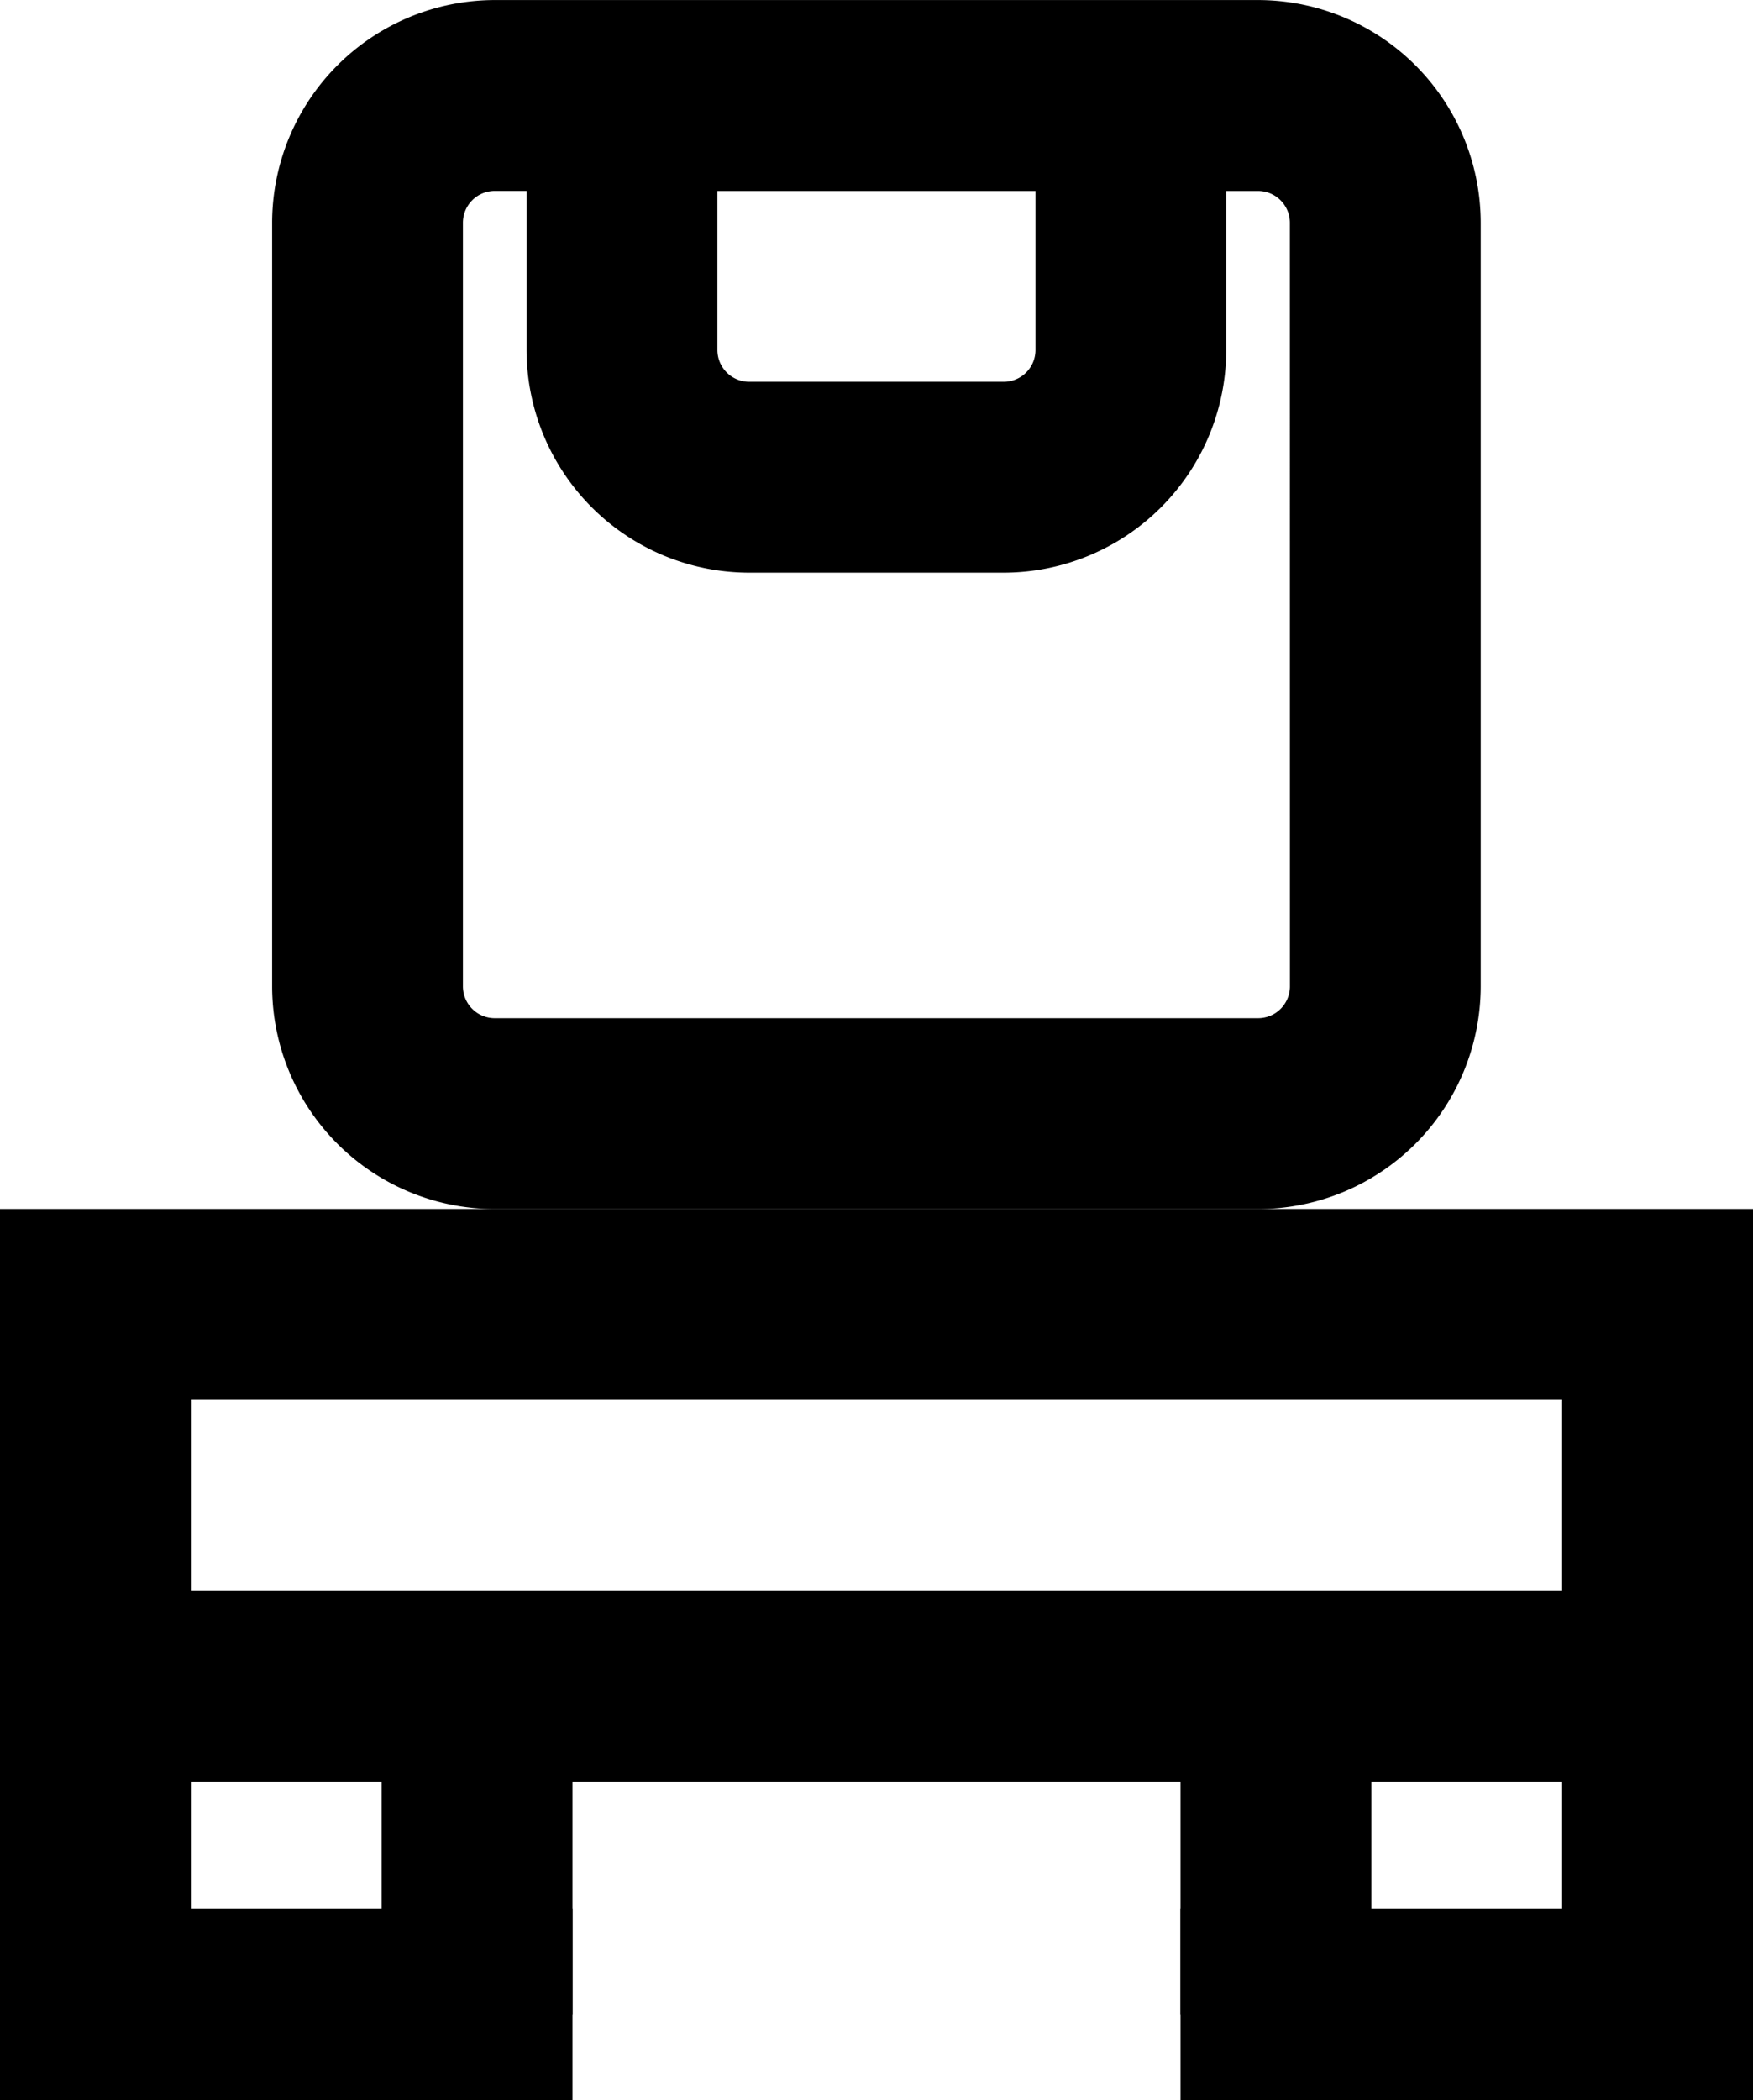
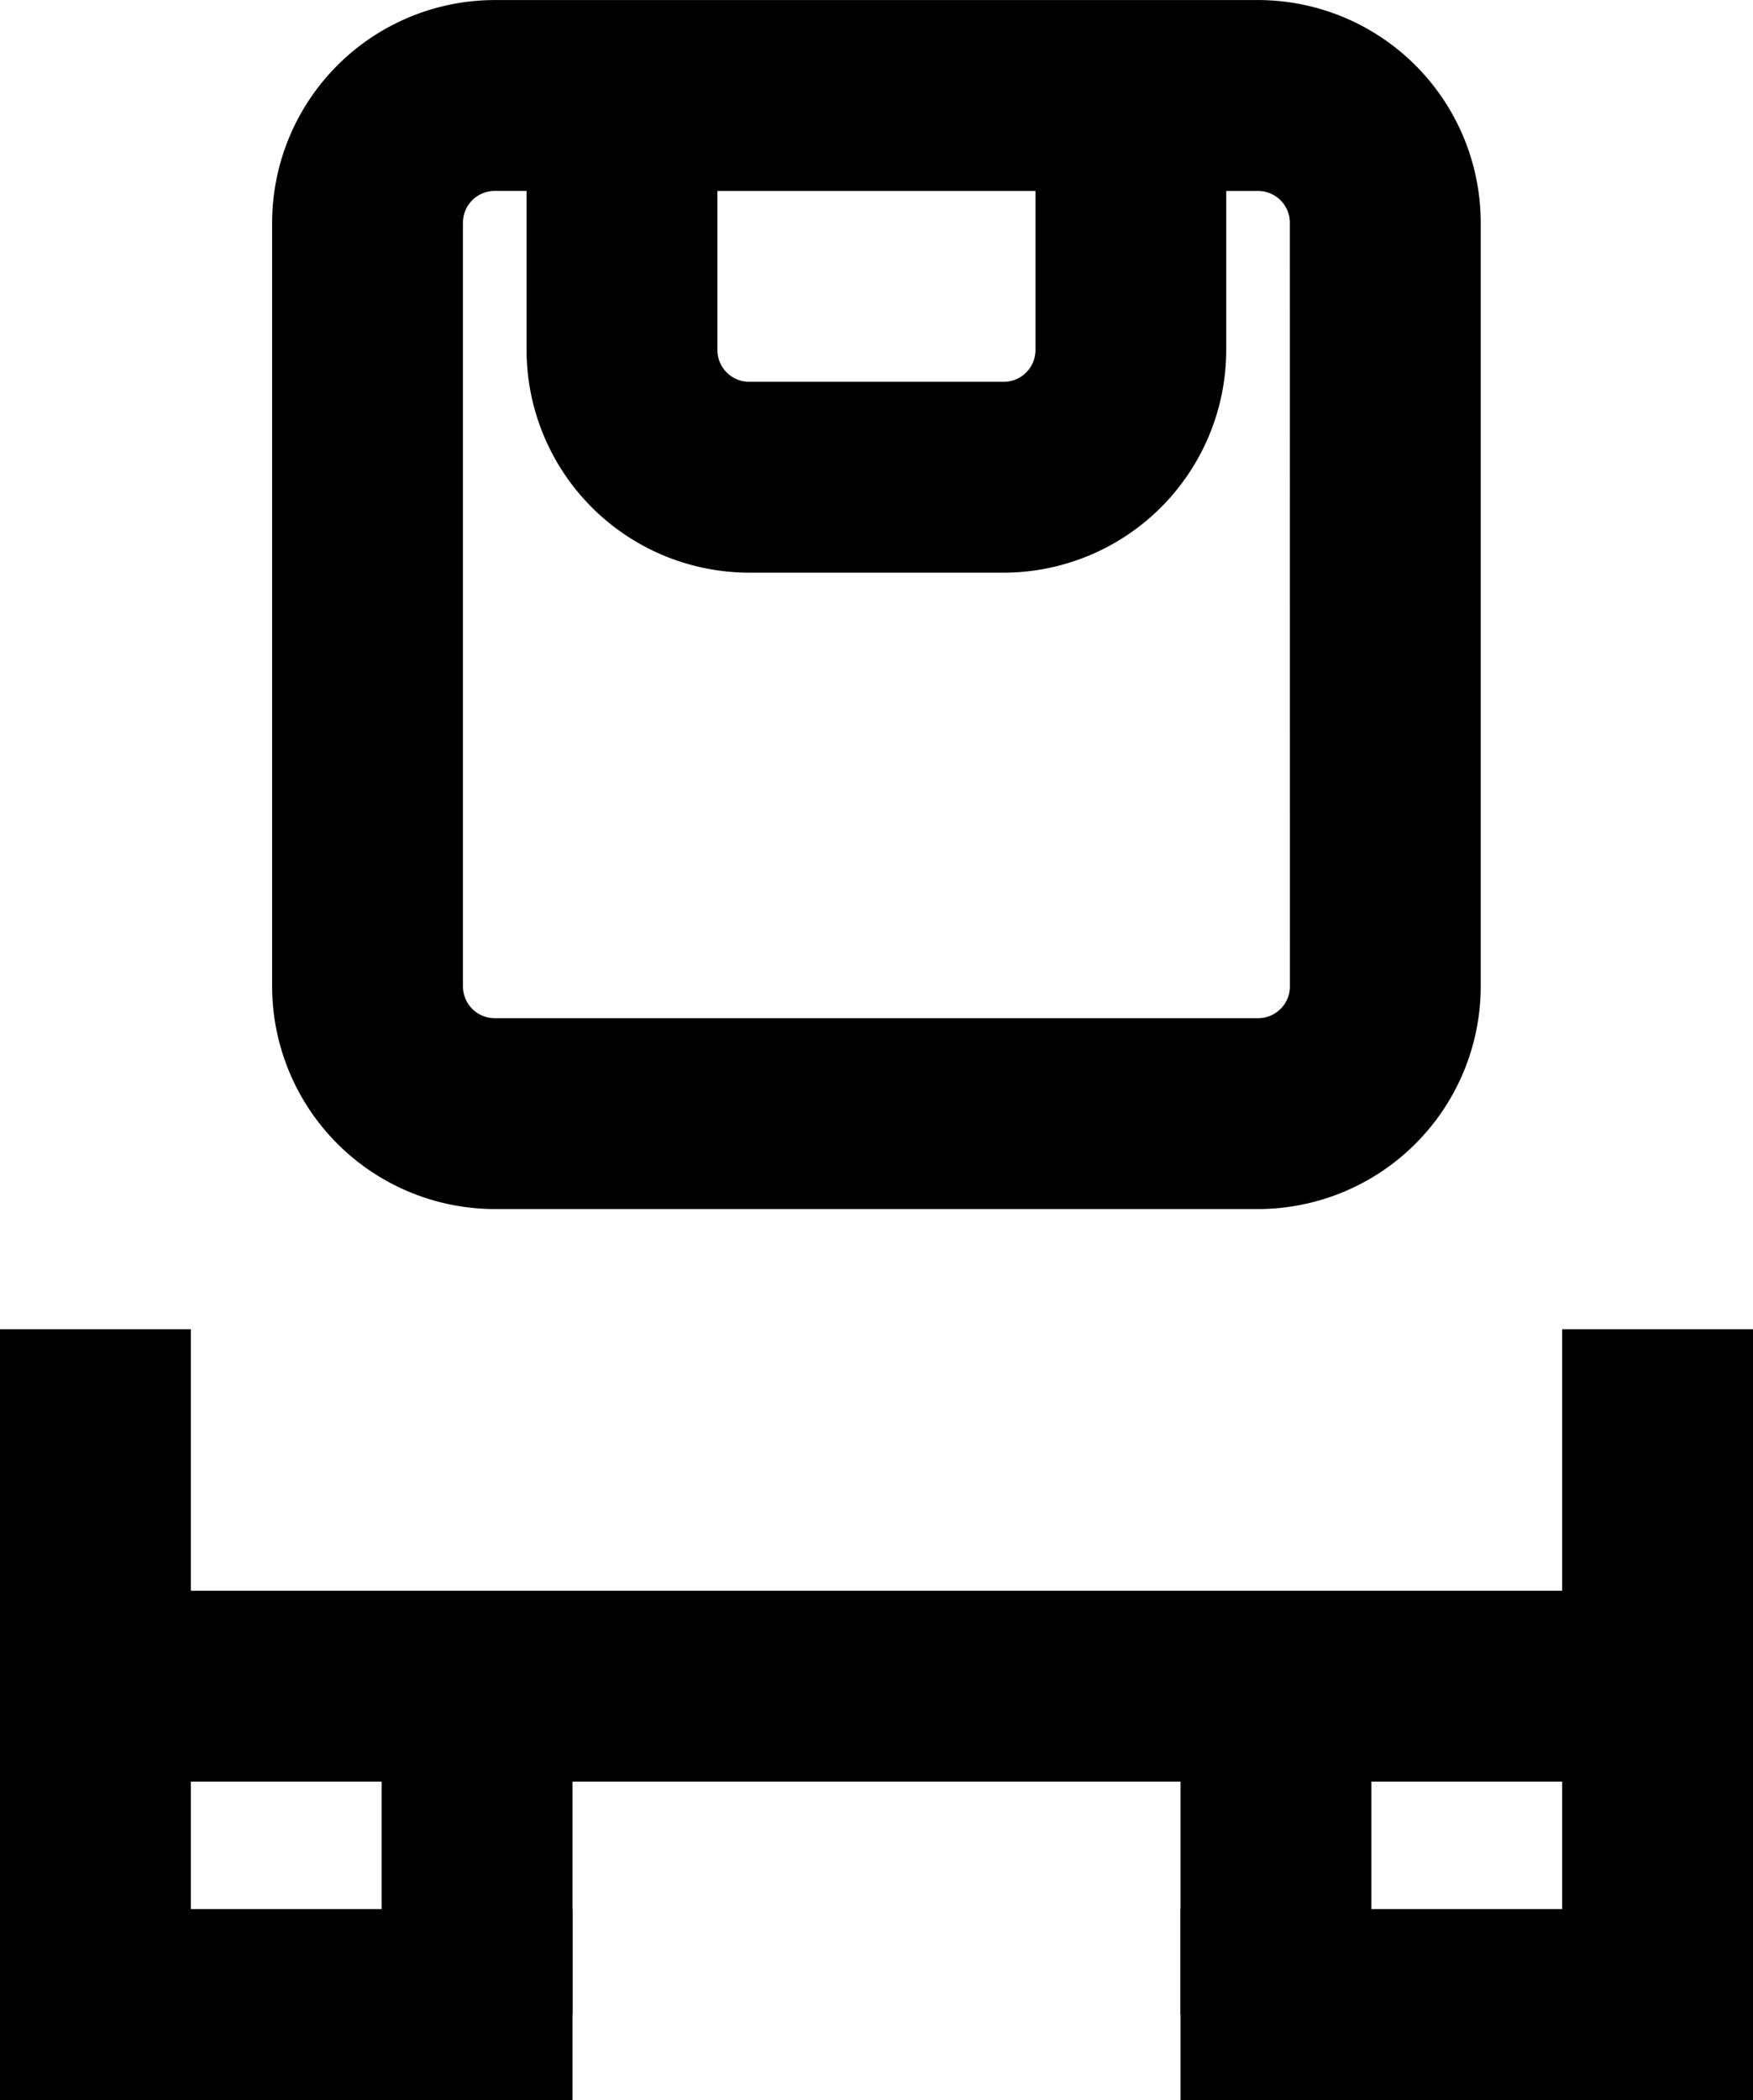
<svg xmlns="http://www.w3.org/2000/svg" width="34.49" height="41.305" viewBox="0 0 34.49 41.305">
  <defs>
    <clipPath id="clip-path">
      <rect id="Rectangle_409" data-name="Rectangle 409" width="34.49" height="41.305" />
    </clipPath>
  </defs>
  <g id="Group_791" data-name="Group 791" transform="translate(0 0)">
    <g id="Group_791-2" data-name="Group 791" transform="translate(0 0)" clip-path="url(#clip-path)">
      <path id="Path_1122" data-name="Path 1122" d="M21.538,0H6.519a4.385,4.385,0,0,0-4.38,4.38V19.4a4.385,4.385,0,0,0,4.38,4.38H21.538a4.385,4.385,0,0,0,4.38-4.38V4.38A4.385,4.385,0,0,0,21.538,0M10.9,3.755h6.258V6.883a.626.626,0,0,1-.626.626H11.526a.626.626,0,0,1-.626-.626ZM22.164,19.4a.626.626,0,0,1-.626.626H6.519a.626.626,0,0,1-.626-.626V4.38a.626.626,0,0,1,.626-.626h.626V6.883a4.385,4.385,0,0,0,4.38,4.38h5.006a4.385,4.385,0,0,0,4.38-4.38V3.755h.626a.626.626,0,0,1,.626.626Z" transform="translate(3.215 0.001)" />
-       <rect id="Rectangle_401" data-name="Rectangle 401" width="34.49" height="3.755" transform="translate(0 23.779)" />
      <rect id="Rectangle_402" data-name="Rectangle 402" width="34.49" height="3.755" transform="translate(0 31.288)" />
      <rect id="Rectangle_403" data-name="Rectangle 403" width="11.264" height="3.755" transform="translate(0 37.55)" />
      <rect id="Rectangle_404" data-name="Rectangle 404" width="3.755" height="6.465" transform="translate(7.509 33.165)" />
      <rect id="Rectangle_405" data-name="Rectangle 405" width="3.755" height="13.484" transform="translate(0 26.146)" />
      <rect id="Rectangle_406" data-name="Rectangle 406" width="11.264" height="3.755" transform="translate(23.226 37.55)" />
      <rect id="Rectangle_407" data-name="Rectangle 407" width="3.755" height="13.484" transform="translate(30.735 26.146)" />
      <rect id="Rectangle_408" data-name="Rectangle 408" width="3.755" height="6.465" transform="translate(23.226 33.165)" />
    </g>
  </g>
</svg>